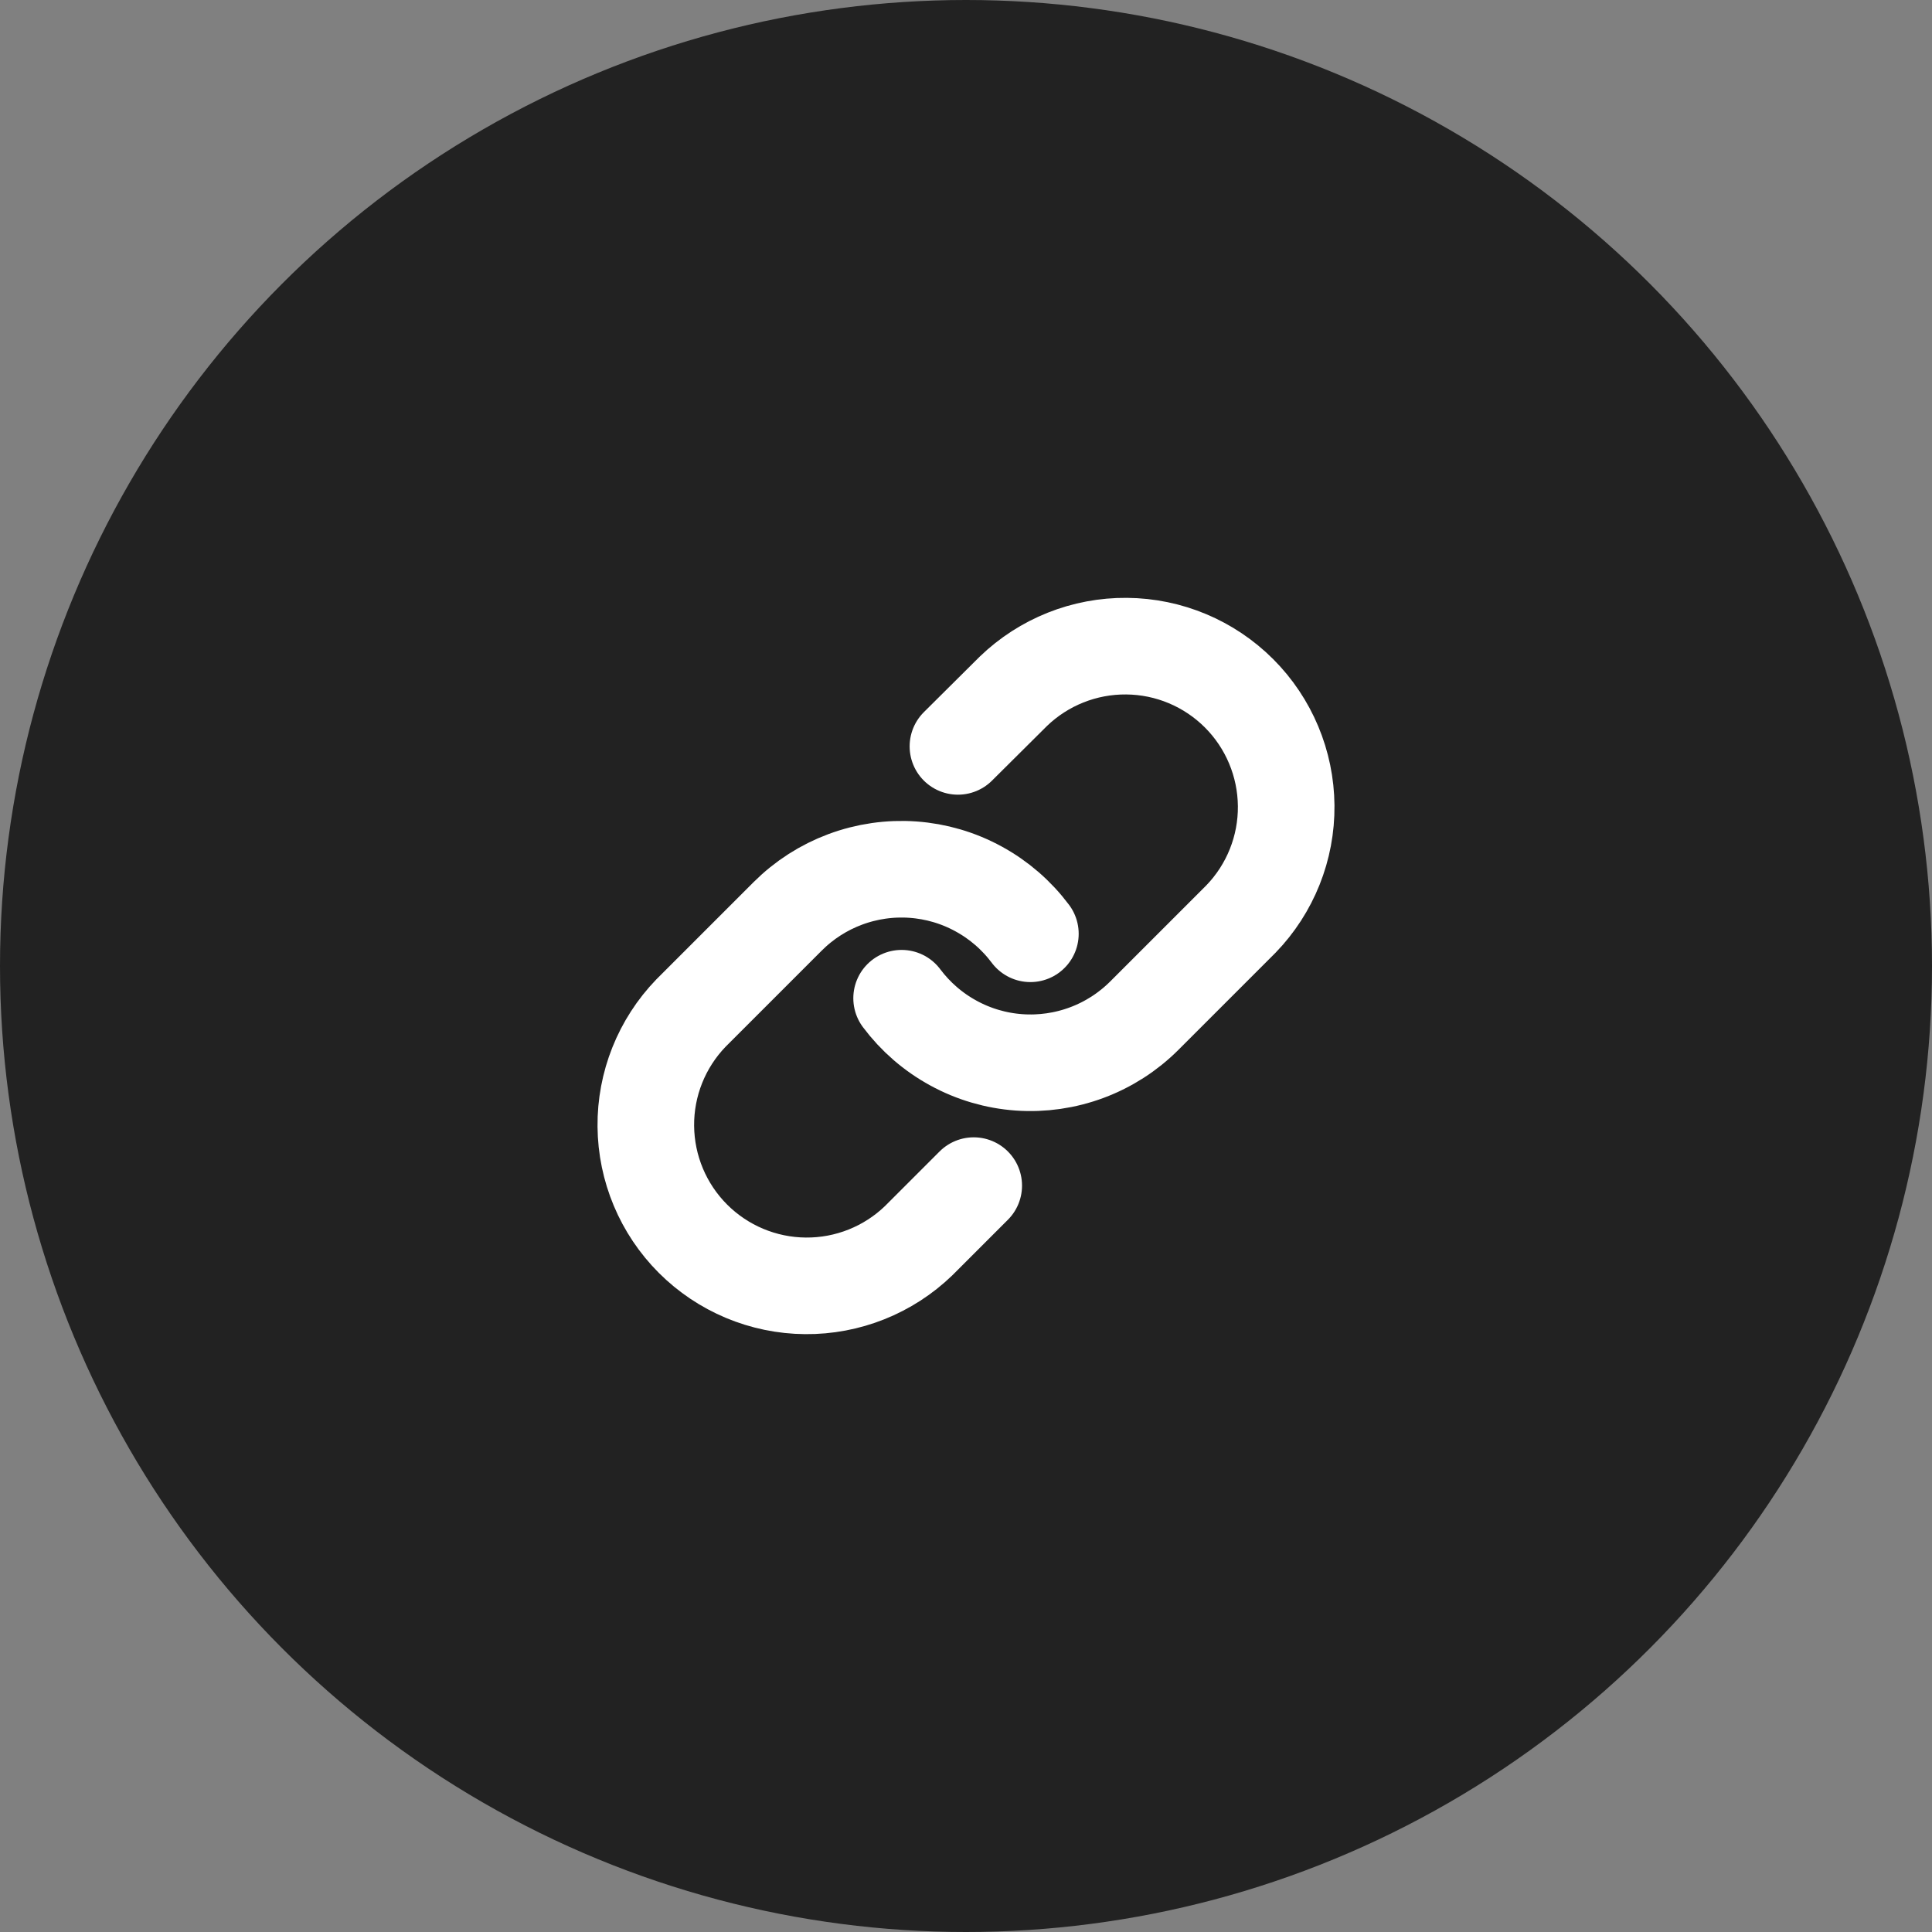
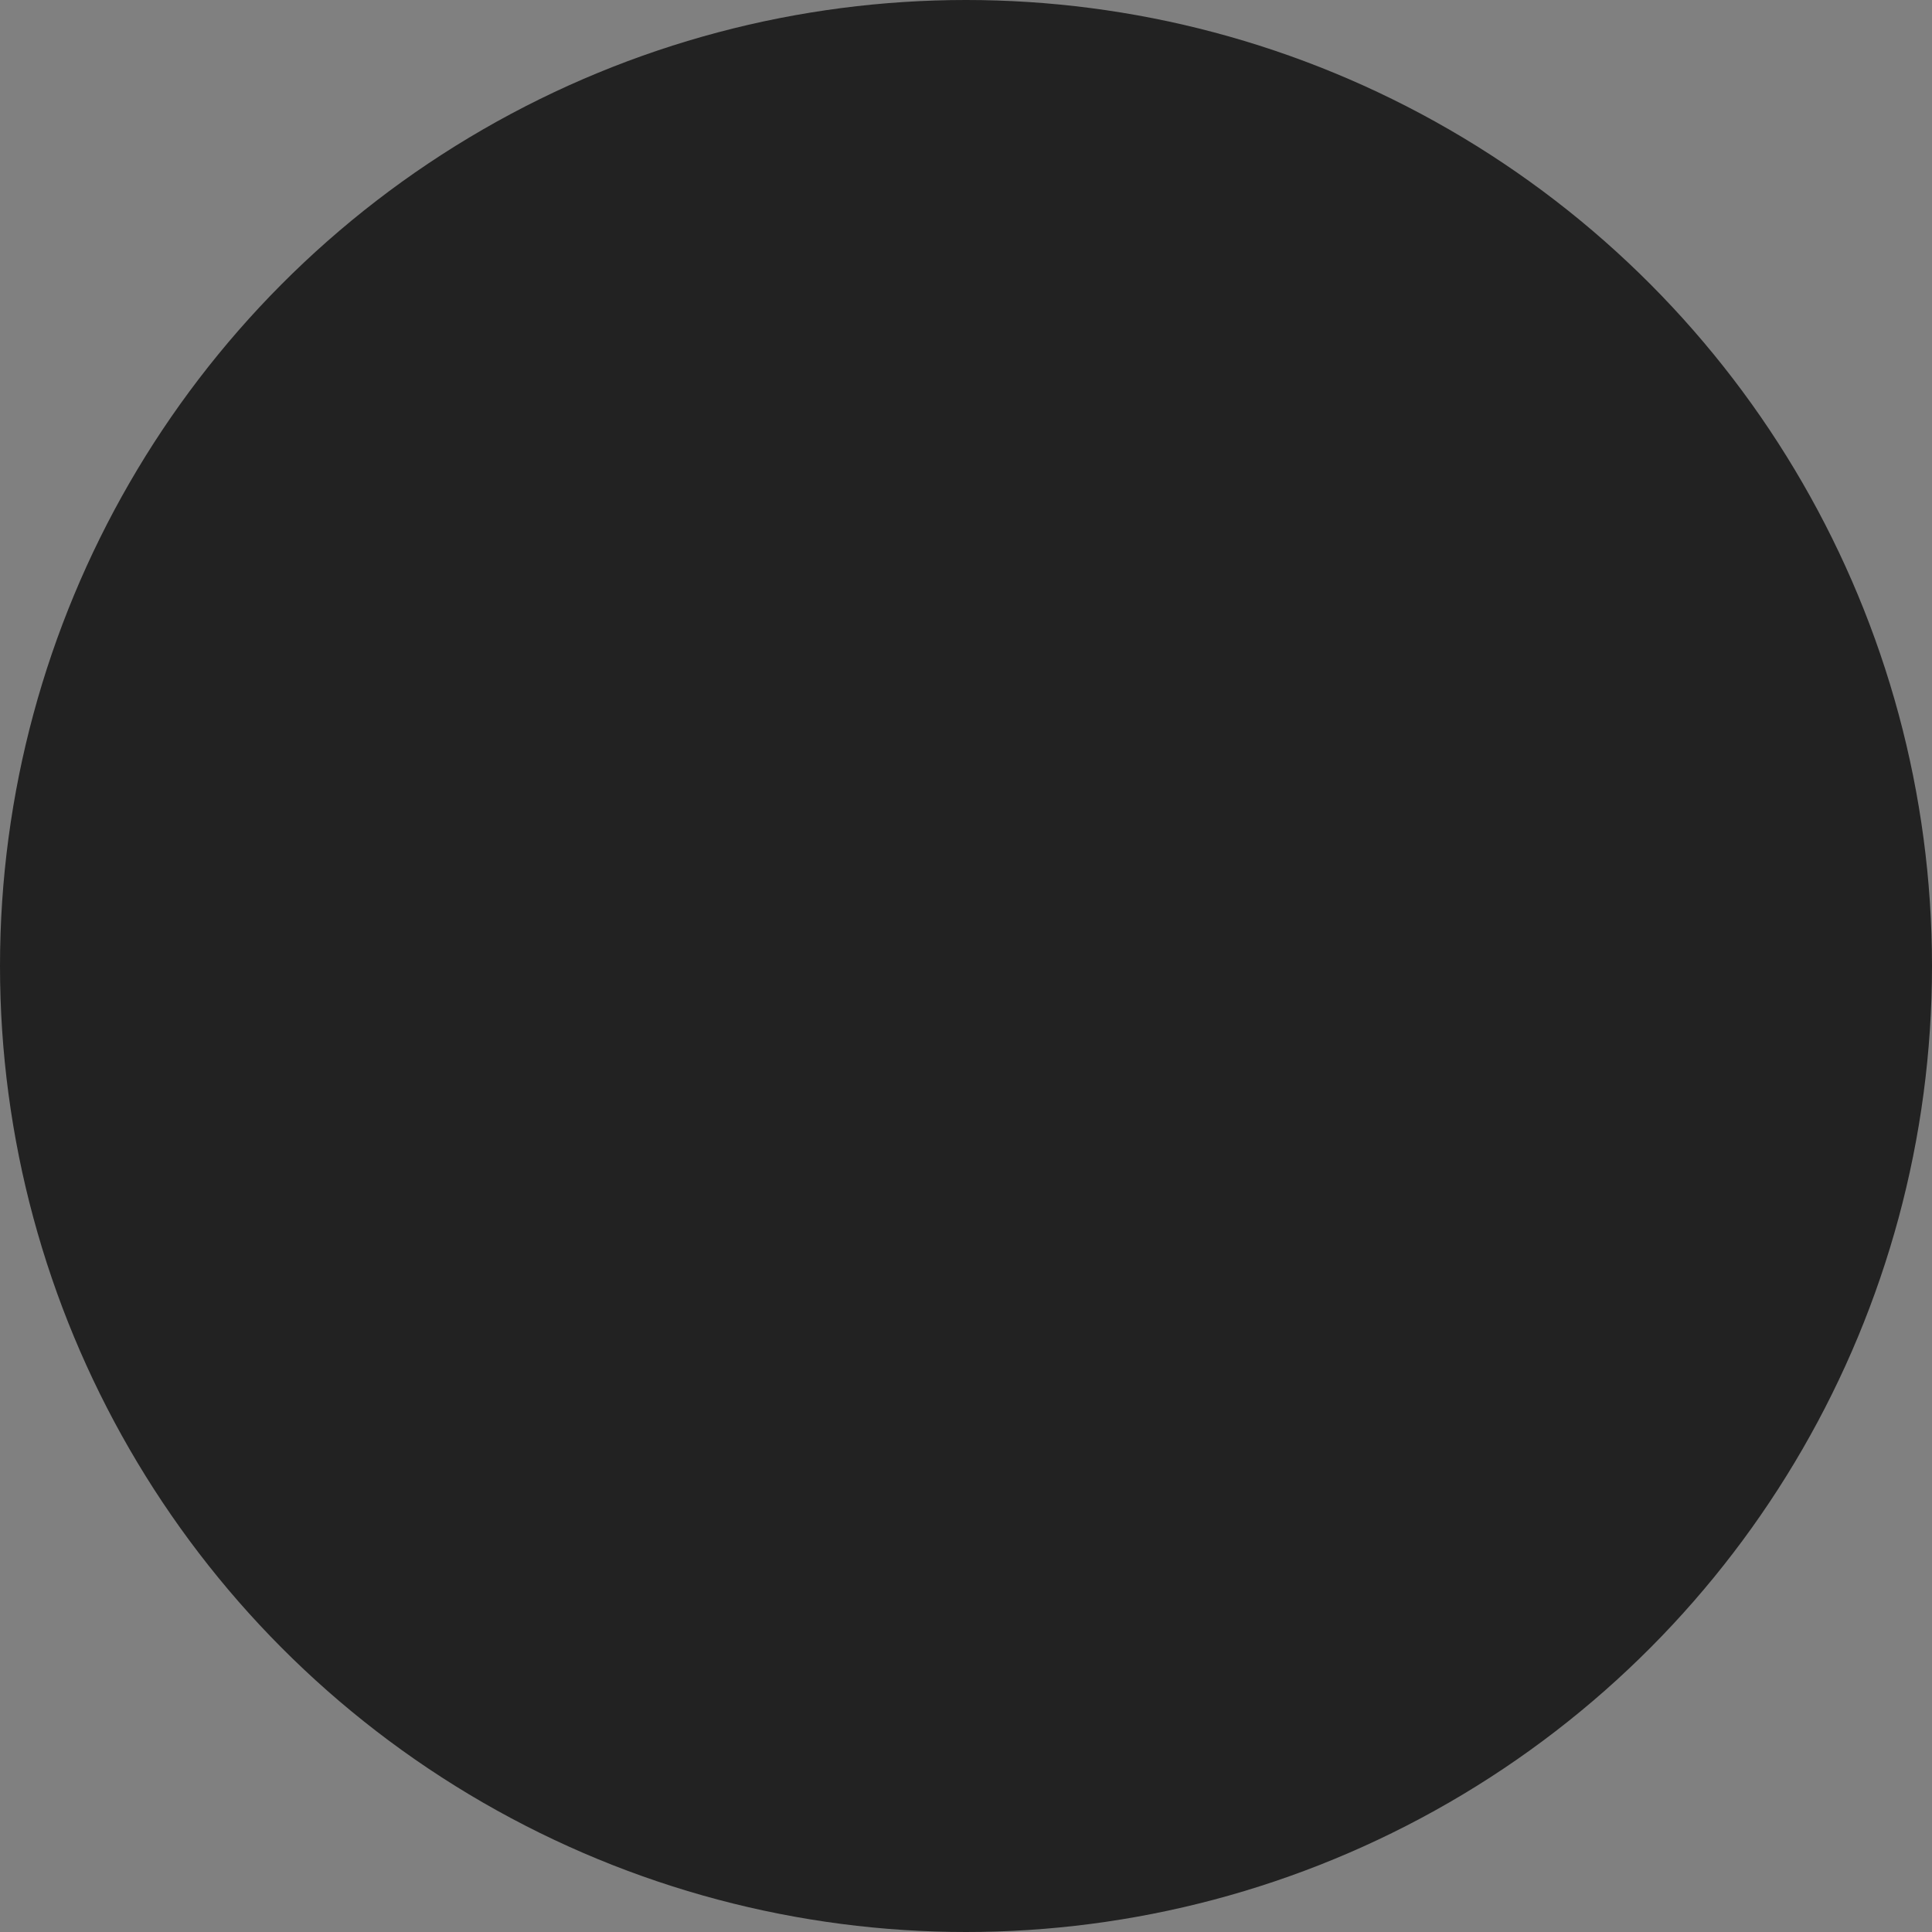
<svg xmlns="http://www.w3.org/2000/svg" width="40" height="40" viewBox="0 0 40 40" fill="none">
  <rect x="0" y="0" width="40" height="40" fill="#808080" stroke="none" />
  <circle cx="20" cy="20" r="20" fill="#222222" />
  <g clip-path="url(#clip0_27_38)">
    <path d="M18.667 20.667C18.953 21.049 19.318 21.366 19.738 21.595C20.157 21.825 20.621 21.961 21.098 21.995C21.575 22.029 22.053 21.96 22.501 21.793C22.949 21.626 23.355 21.365 23.693 21.027L25.693 19.027C26.301 18.398 26.637 17.556 26.629 16.682C26.621 15.808 26.271 14.972 25.653 14.354C25.035 13.736 24.199 13.385 23.325 13.378C22.451 13.37 21.609 13.706 20.98 14.313L19.833 15.453" stroke="white" stroke-width="2" stroke-linecap="round" stroke-linejoin="round" />
    <path d="M21.333 19.333C21.047 18.951 20.682 18.634 20.262 18.405C19.843 18.175 19.379 18.039 18.902 18.005C18.425 17.971 17.947 18.04 17.499 18.207C17.051 18.374 16.645 18.635 16.307 18.973L14.307 20.973C13.699 21.602 13.363 22.444 13.371 23.318C13.379 24.192 13.729 25.028 14.347 25.646C14.965 26.264 15.801 26.615 16.675 26.622C17.549 26.63 18.391 26.294 19.02 25.687L20.16 24.547" stroke="white" stroke-width="2" stroke-linecap="round" stroke-linejoin="round" />
  </g>
  <defs>
    <clipPath id="clip0_27_38">
-       <rect width="16" height="16" fill="white" transform="translate(12 12)" />
-     </clipPath>
+       </clipPath>
  </defs>
</svg>